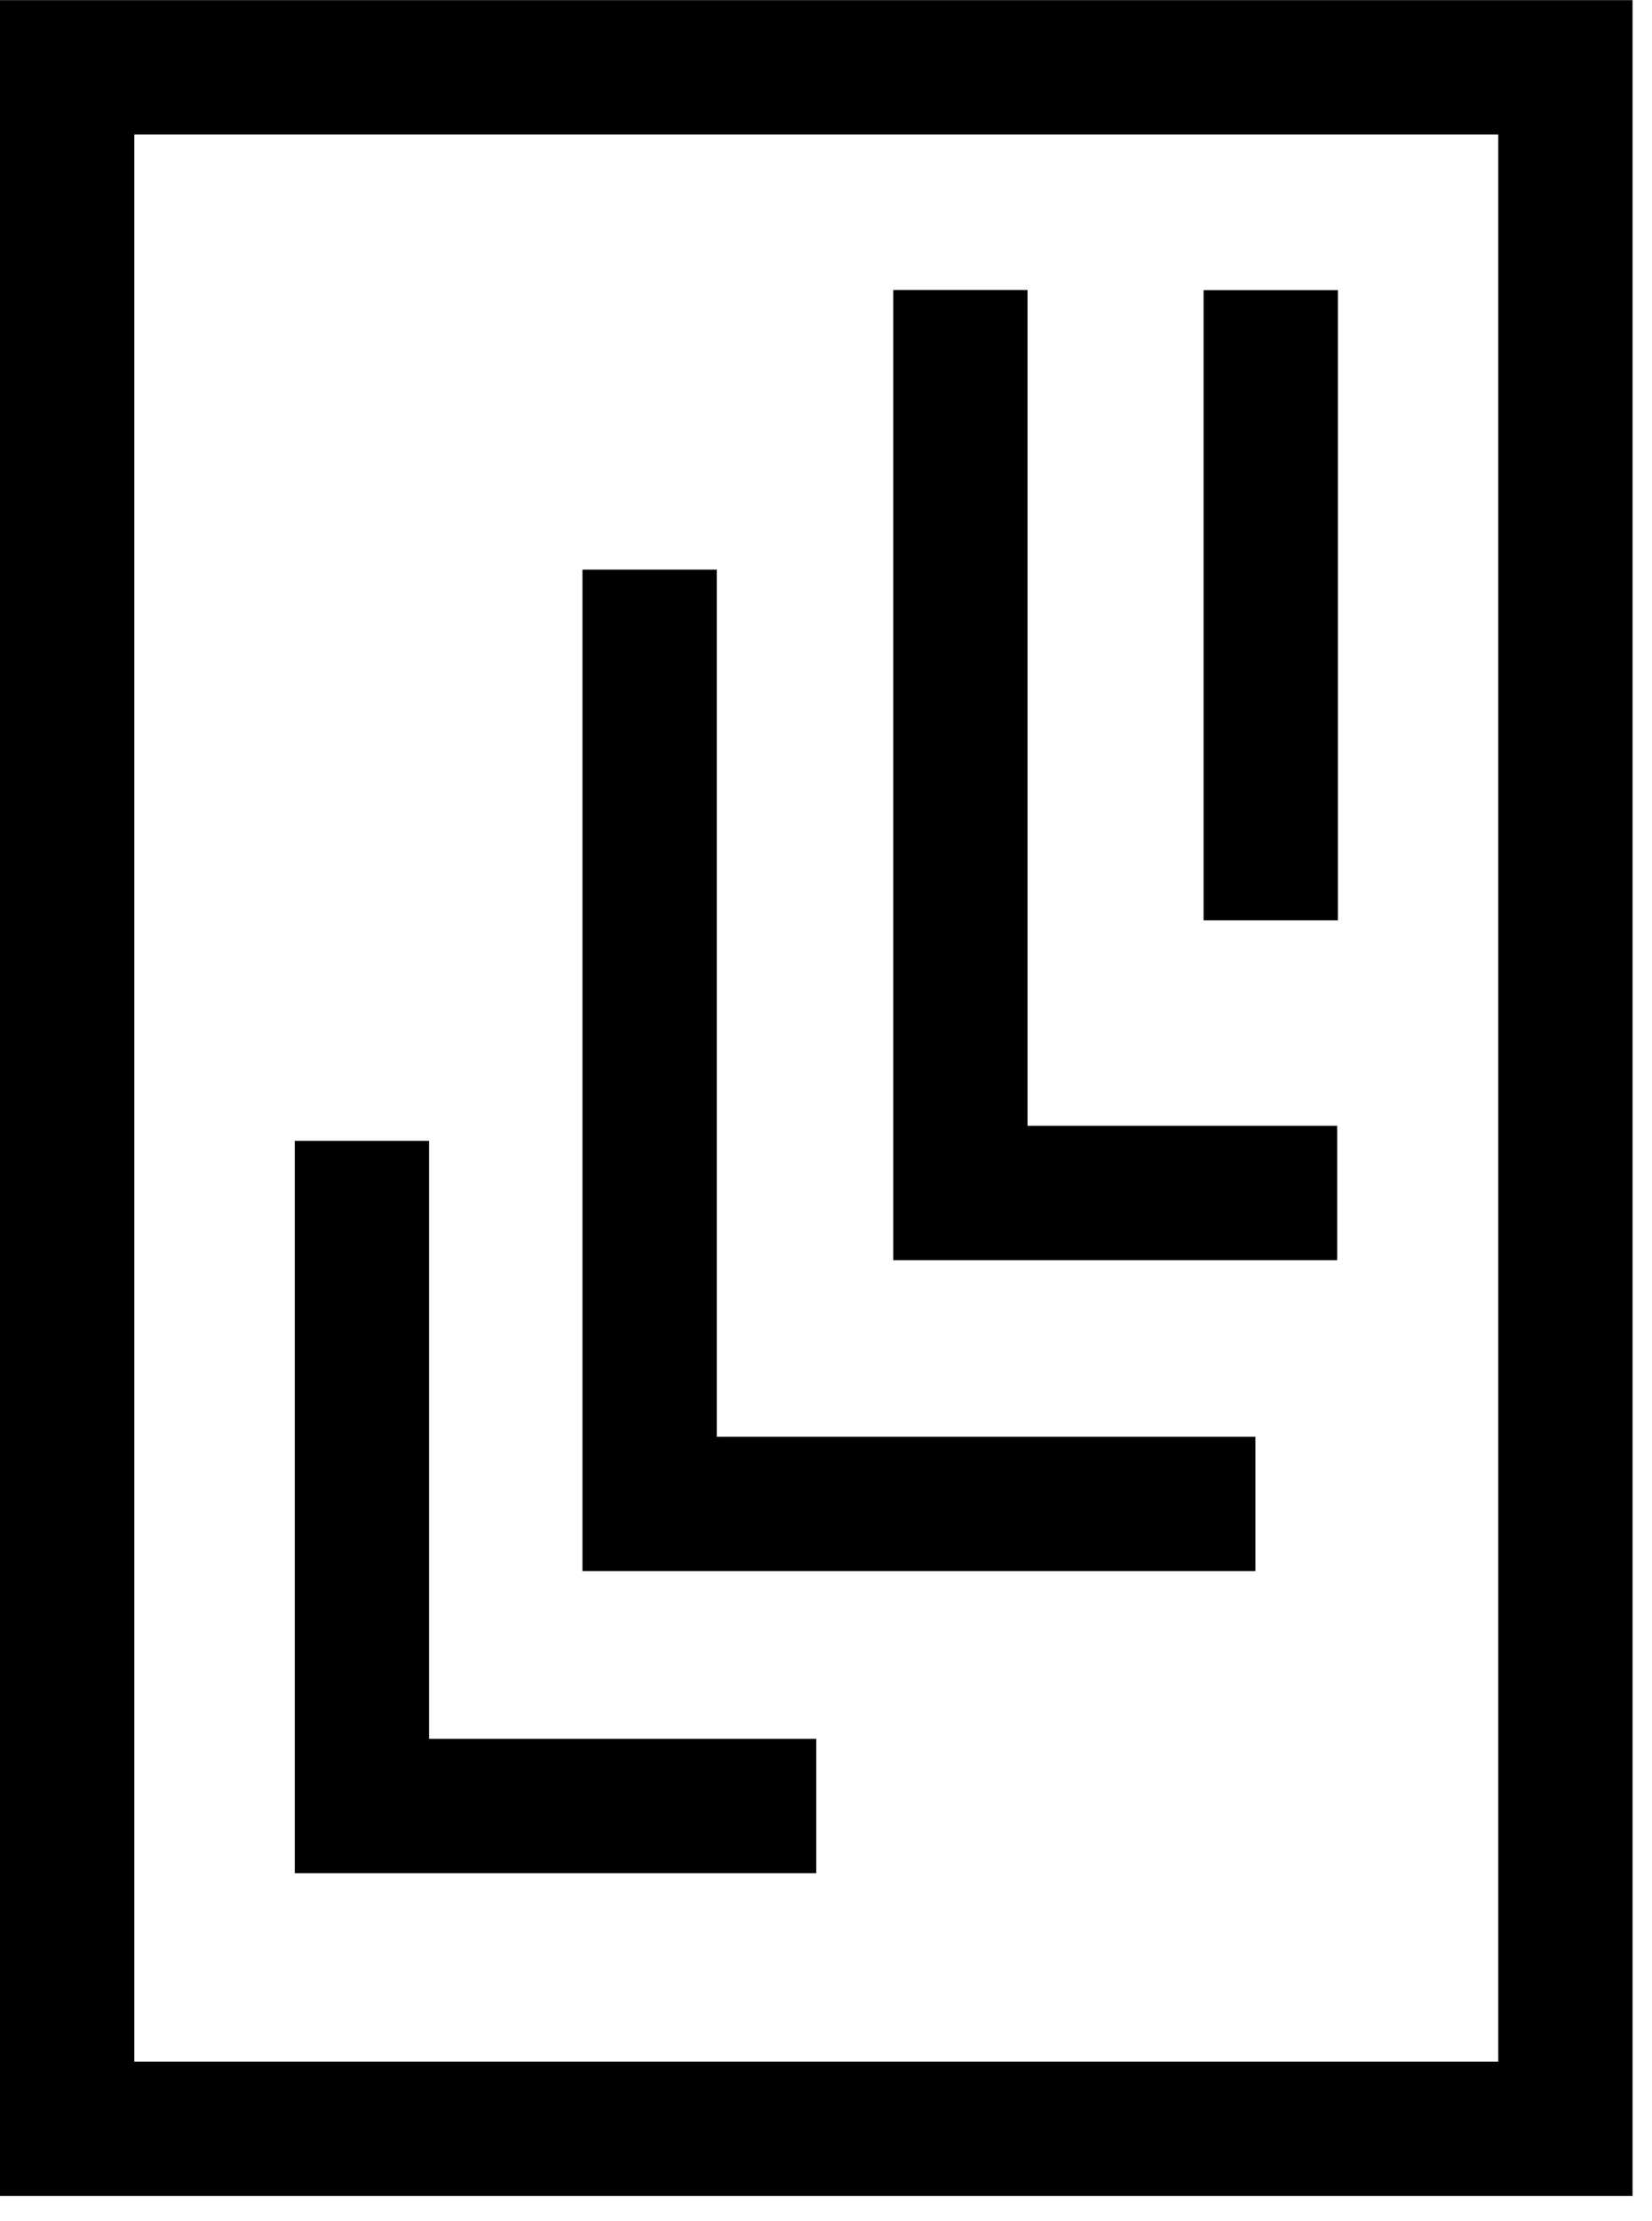
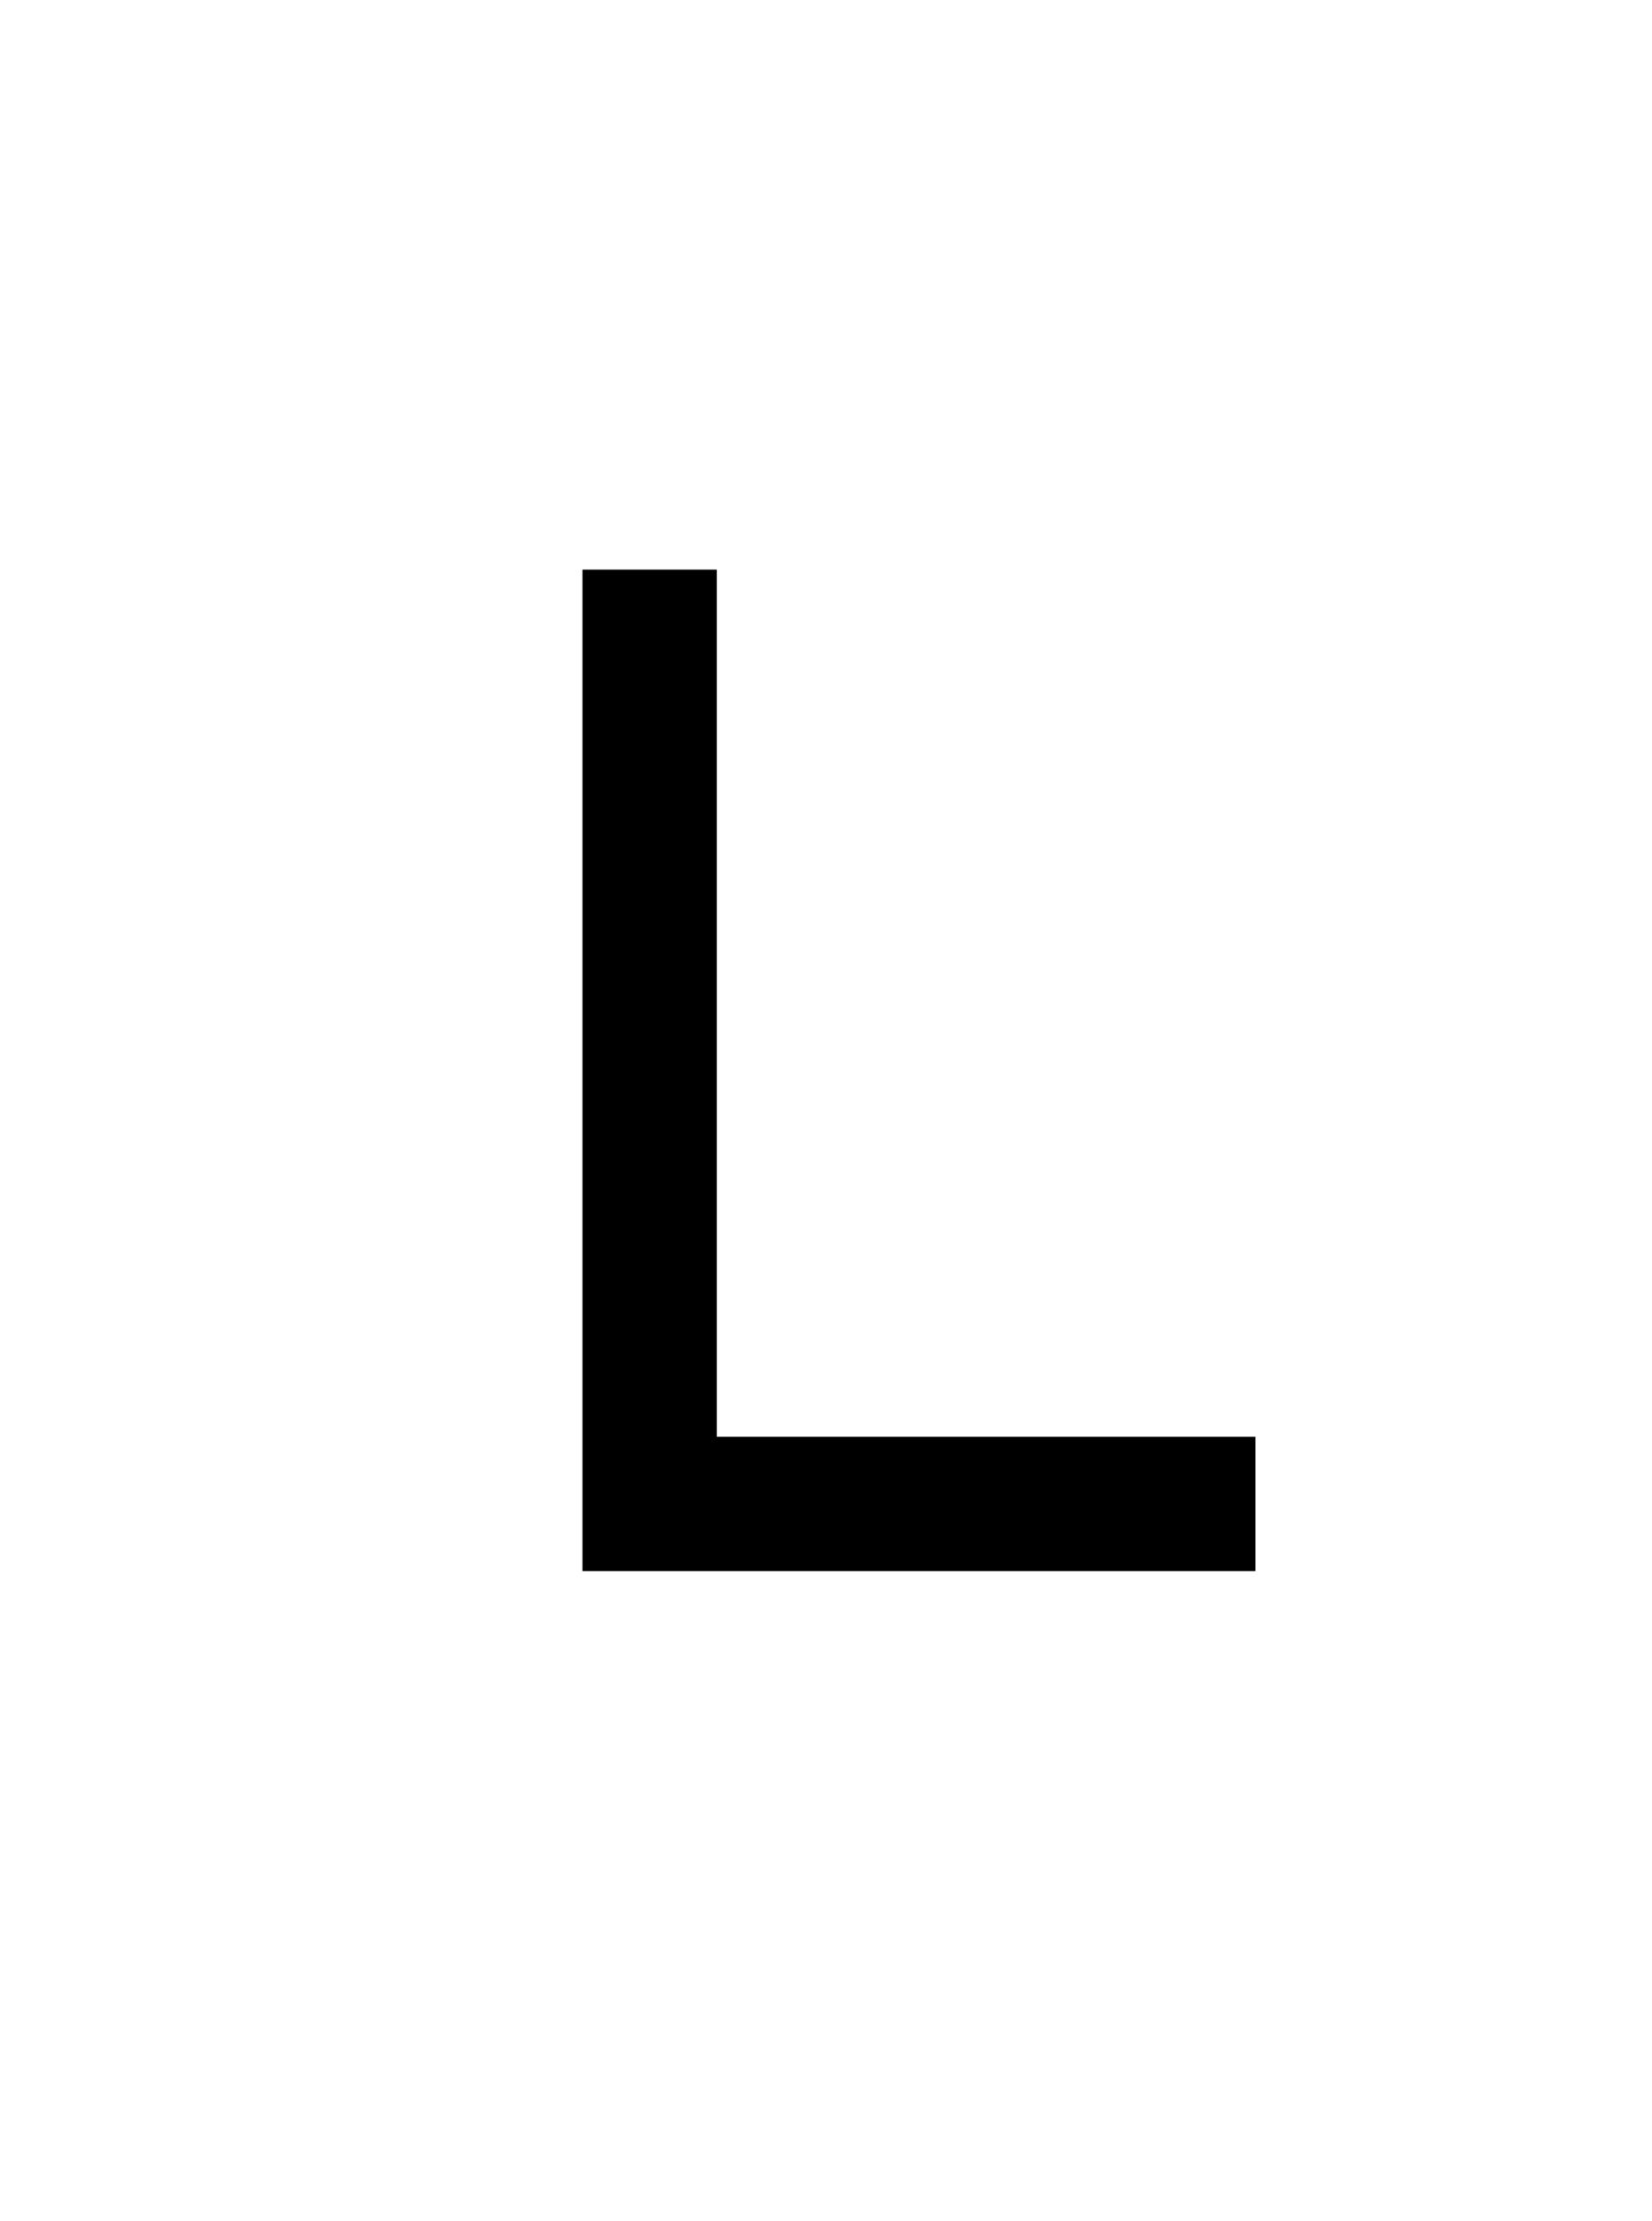
<svg xmlns="http://www.w3.org/2000/svg" width="64" height="86" viewBox="0 0 64 86" fill="none">
-   <path d="M34.606 11.227L39.808 11.227L39.808 43.587L51.803 43.587L51.803 48.789L34.606 48.789L34.606 11.227Z" fill="black" />
  <path d="M22.565 22.054L27.768 22.054L27.768 55.626L48.635 55.626L48.635 60.828L22.565 60.828L22.565 22.054Z" fill="black" />
-   <path d="M11.42 44.17L16.622 44.17L16.622 67.321L31.623 67.321L31.623 72.523L11.42 72.523L11.42 44.17Z" fill="black" />
-   <path d="M46.628 35.633L51.83 35.633L51.83 11.232L46.628 11.232L46.628 35.633Z" fill="black" />
-   <path d="M4.36608e-05 0.005L63.246 0.005L63.246 85.023L5.10933e-05 85.023L4.36608e-05 0.005ZM58.044 5.208L5.203 5.208L5.203 79.821L58.044 79.821L58.044 5.208Z" fill="black" />
</svg>